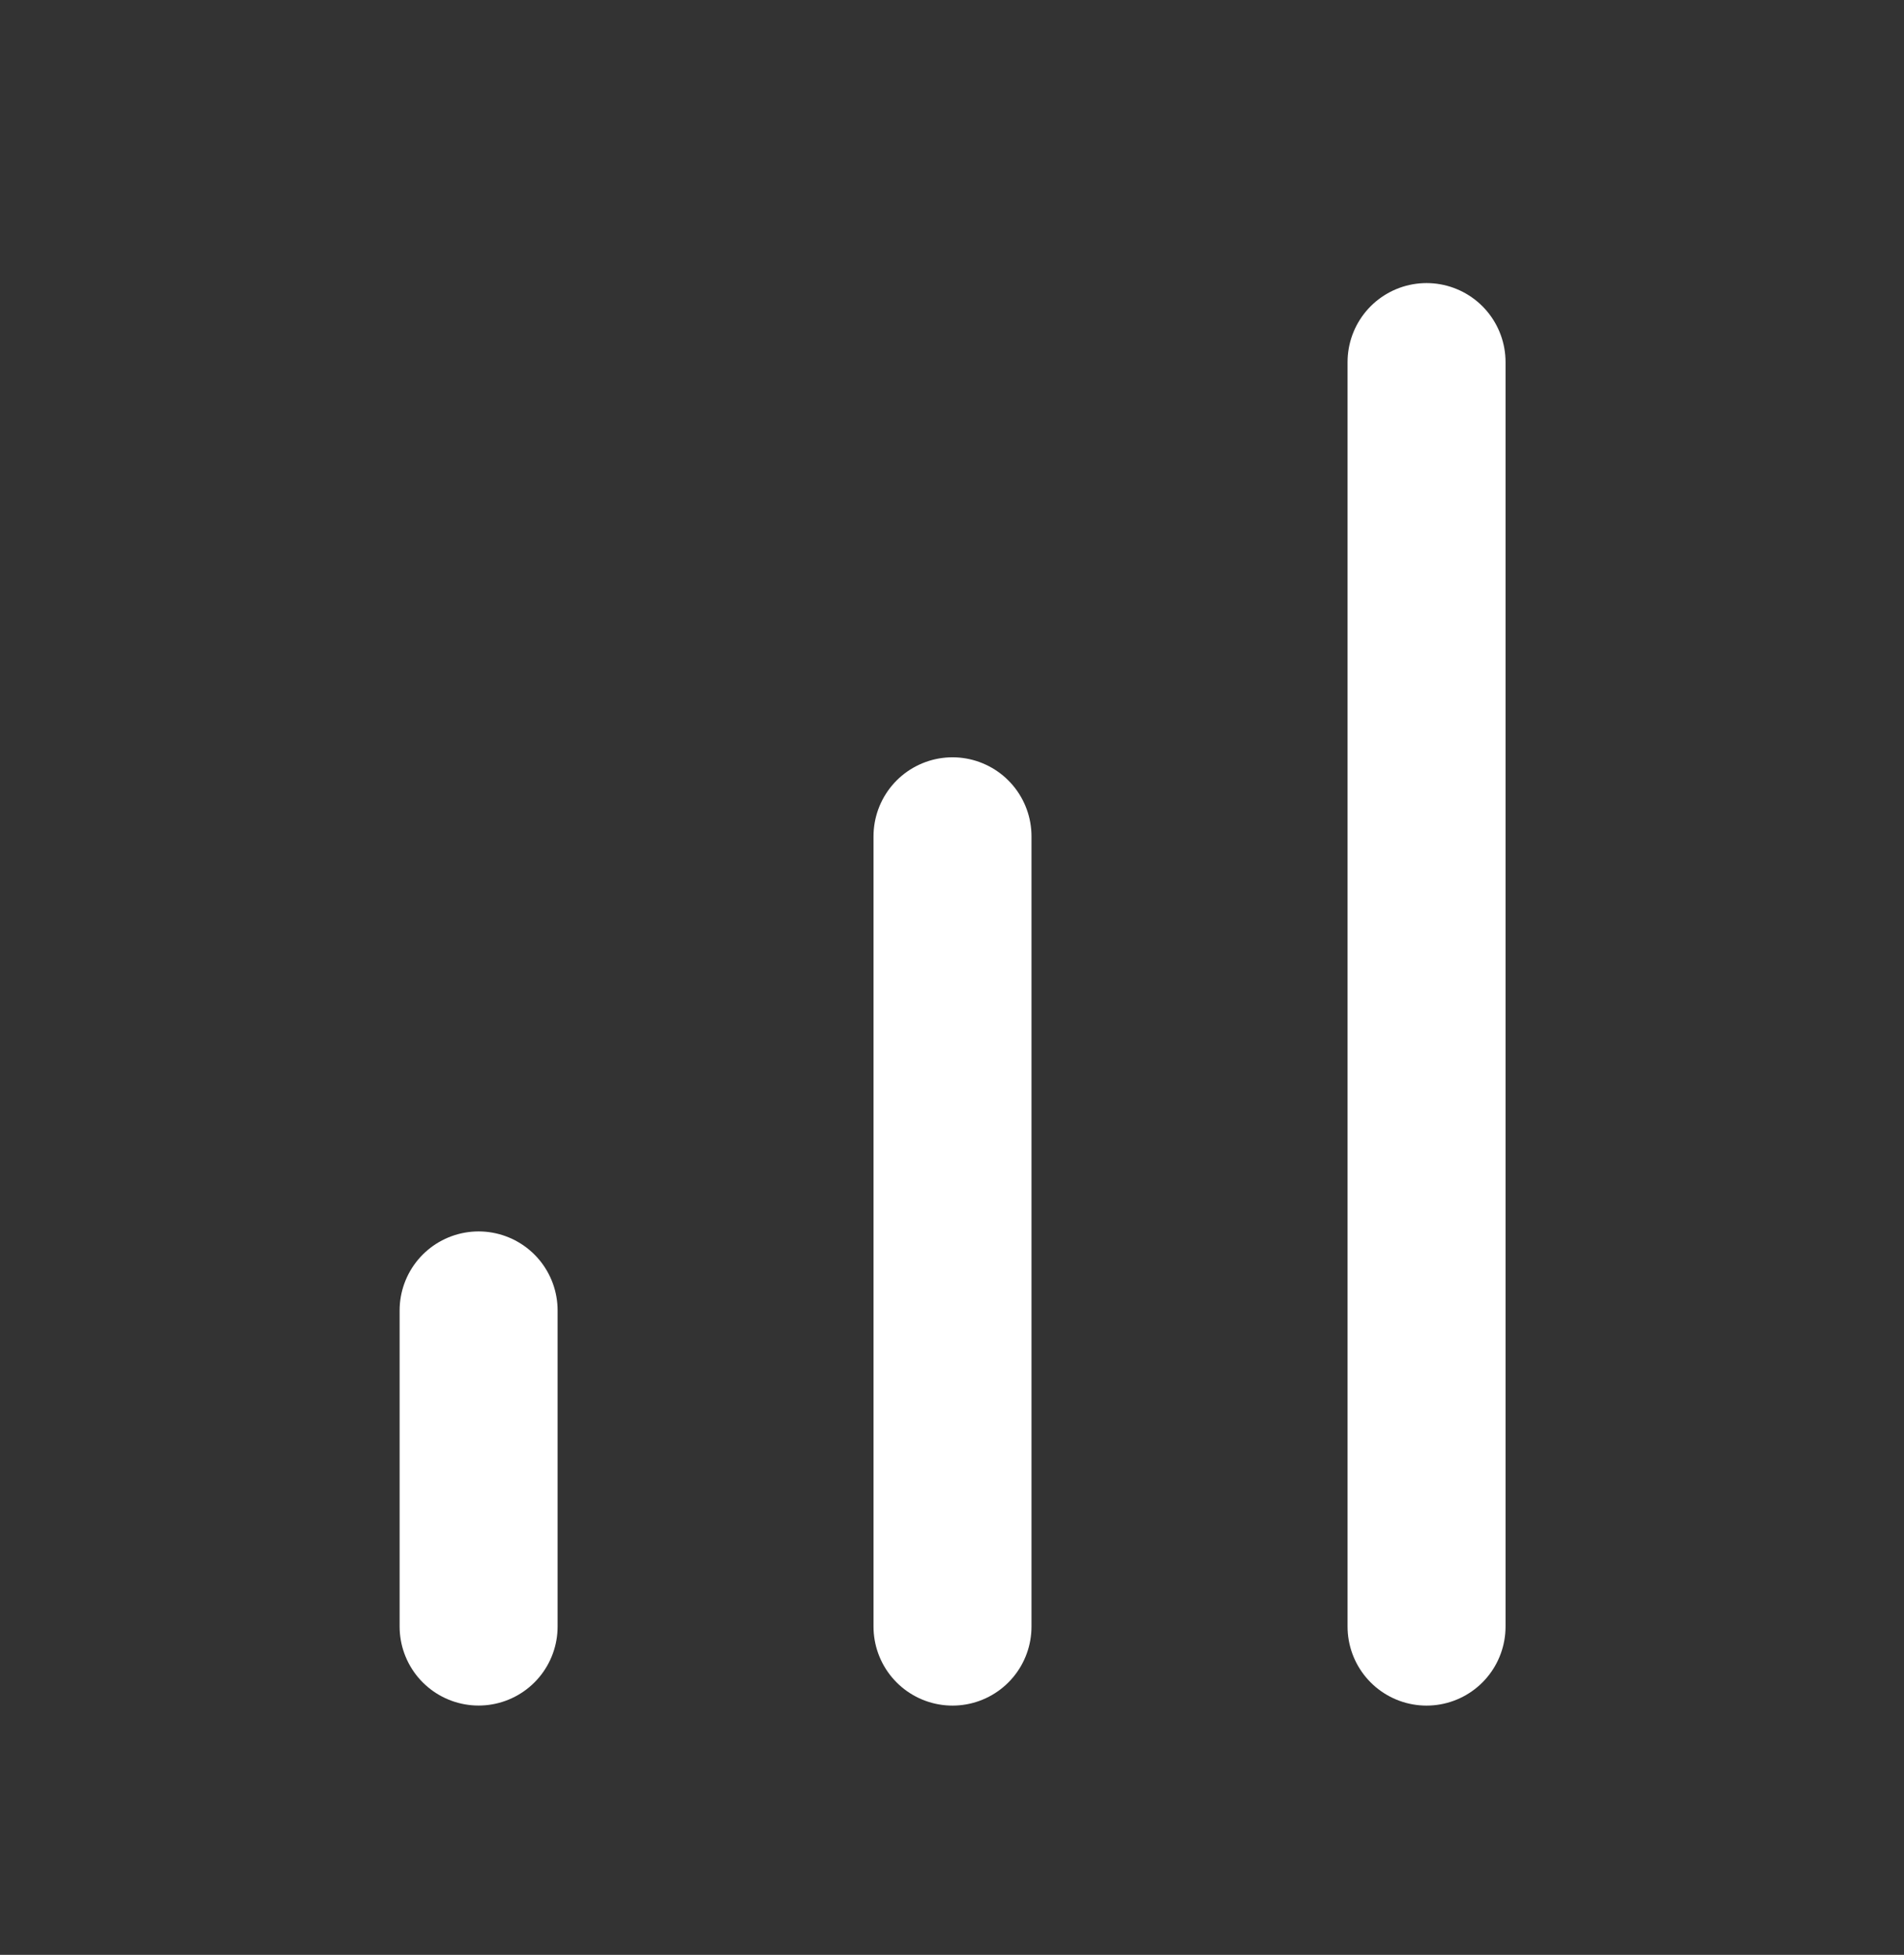
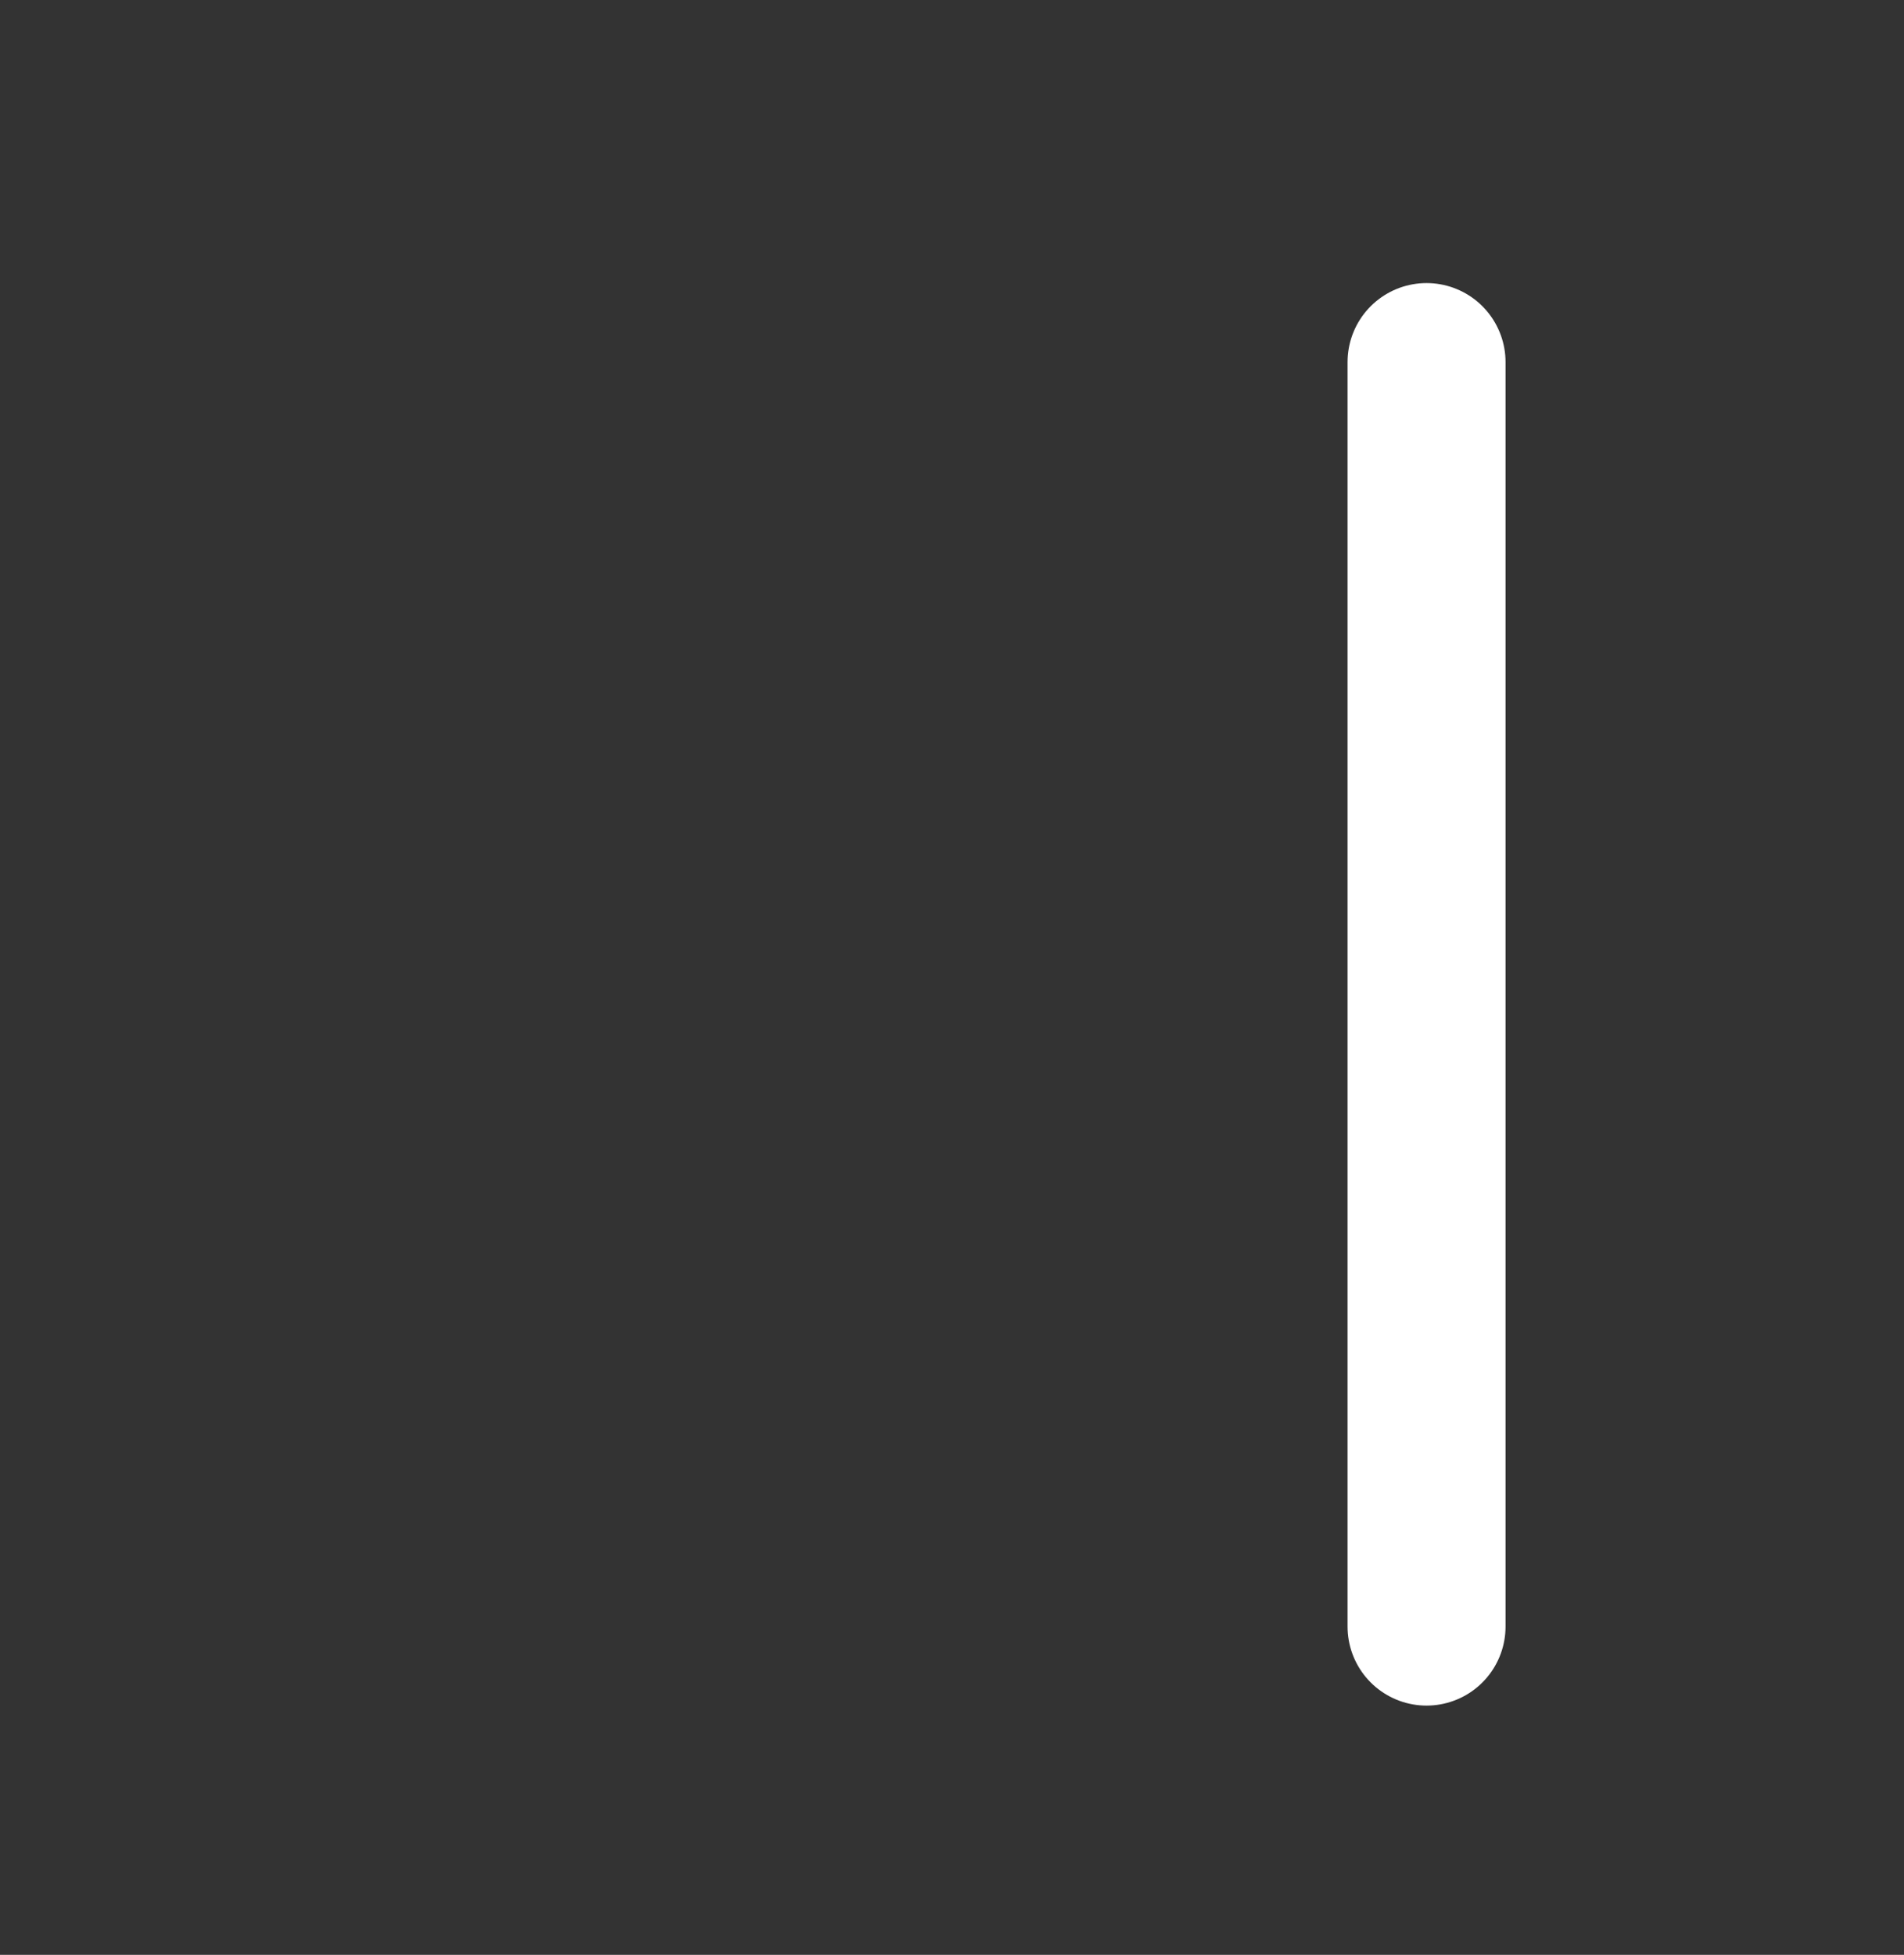
<svg xmlns="http://www.w3.org/2000/svg" width="38" height="39" viewBox="0 0 38 39" fill="none">
  <rect x="0" y="0" width="38" height="39" fill="#333333" stroke="none" />
-   <path d="M19.01 32.451V16.685" stroke="white" stroke-width="3.153" stroke-linecap="round" stroke-linejoin="round" />
  <path d="M28.471 32.451V7.224" stroke="white" stroke-width="3.153" stroke-linecap="round" stroke-linejoin="round" />
-   <path d="M9.552 32.45V26.144" stroke="white" stroke-width="3.153" stroke-linecap="round" stroke-linejoin="round" />
</svg>